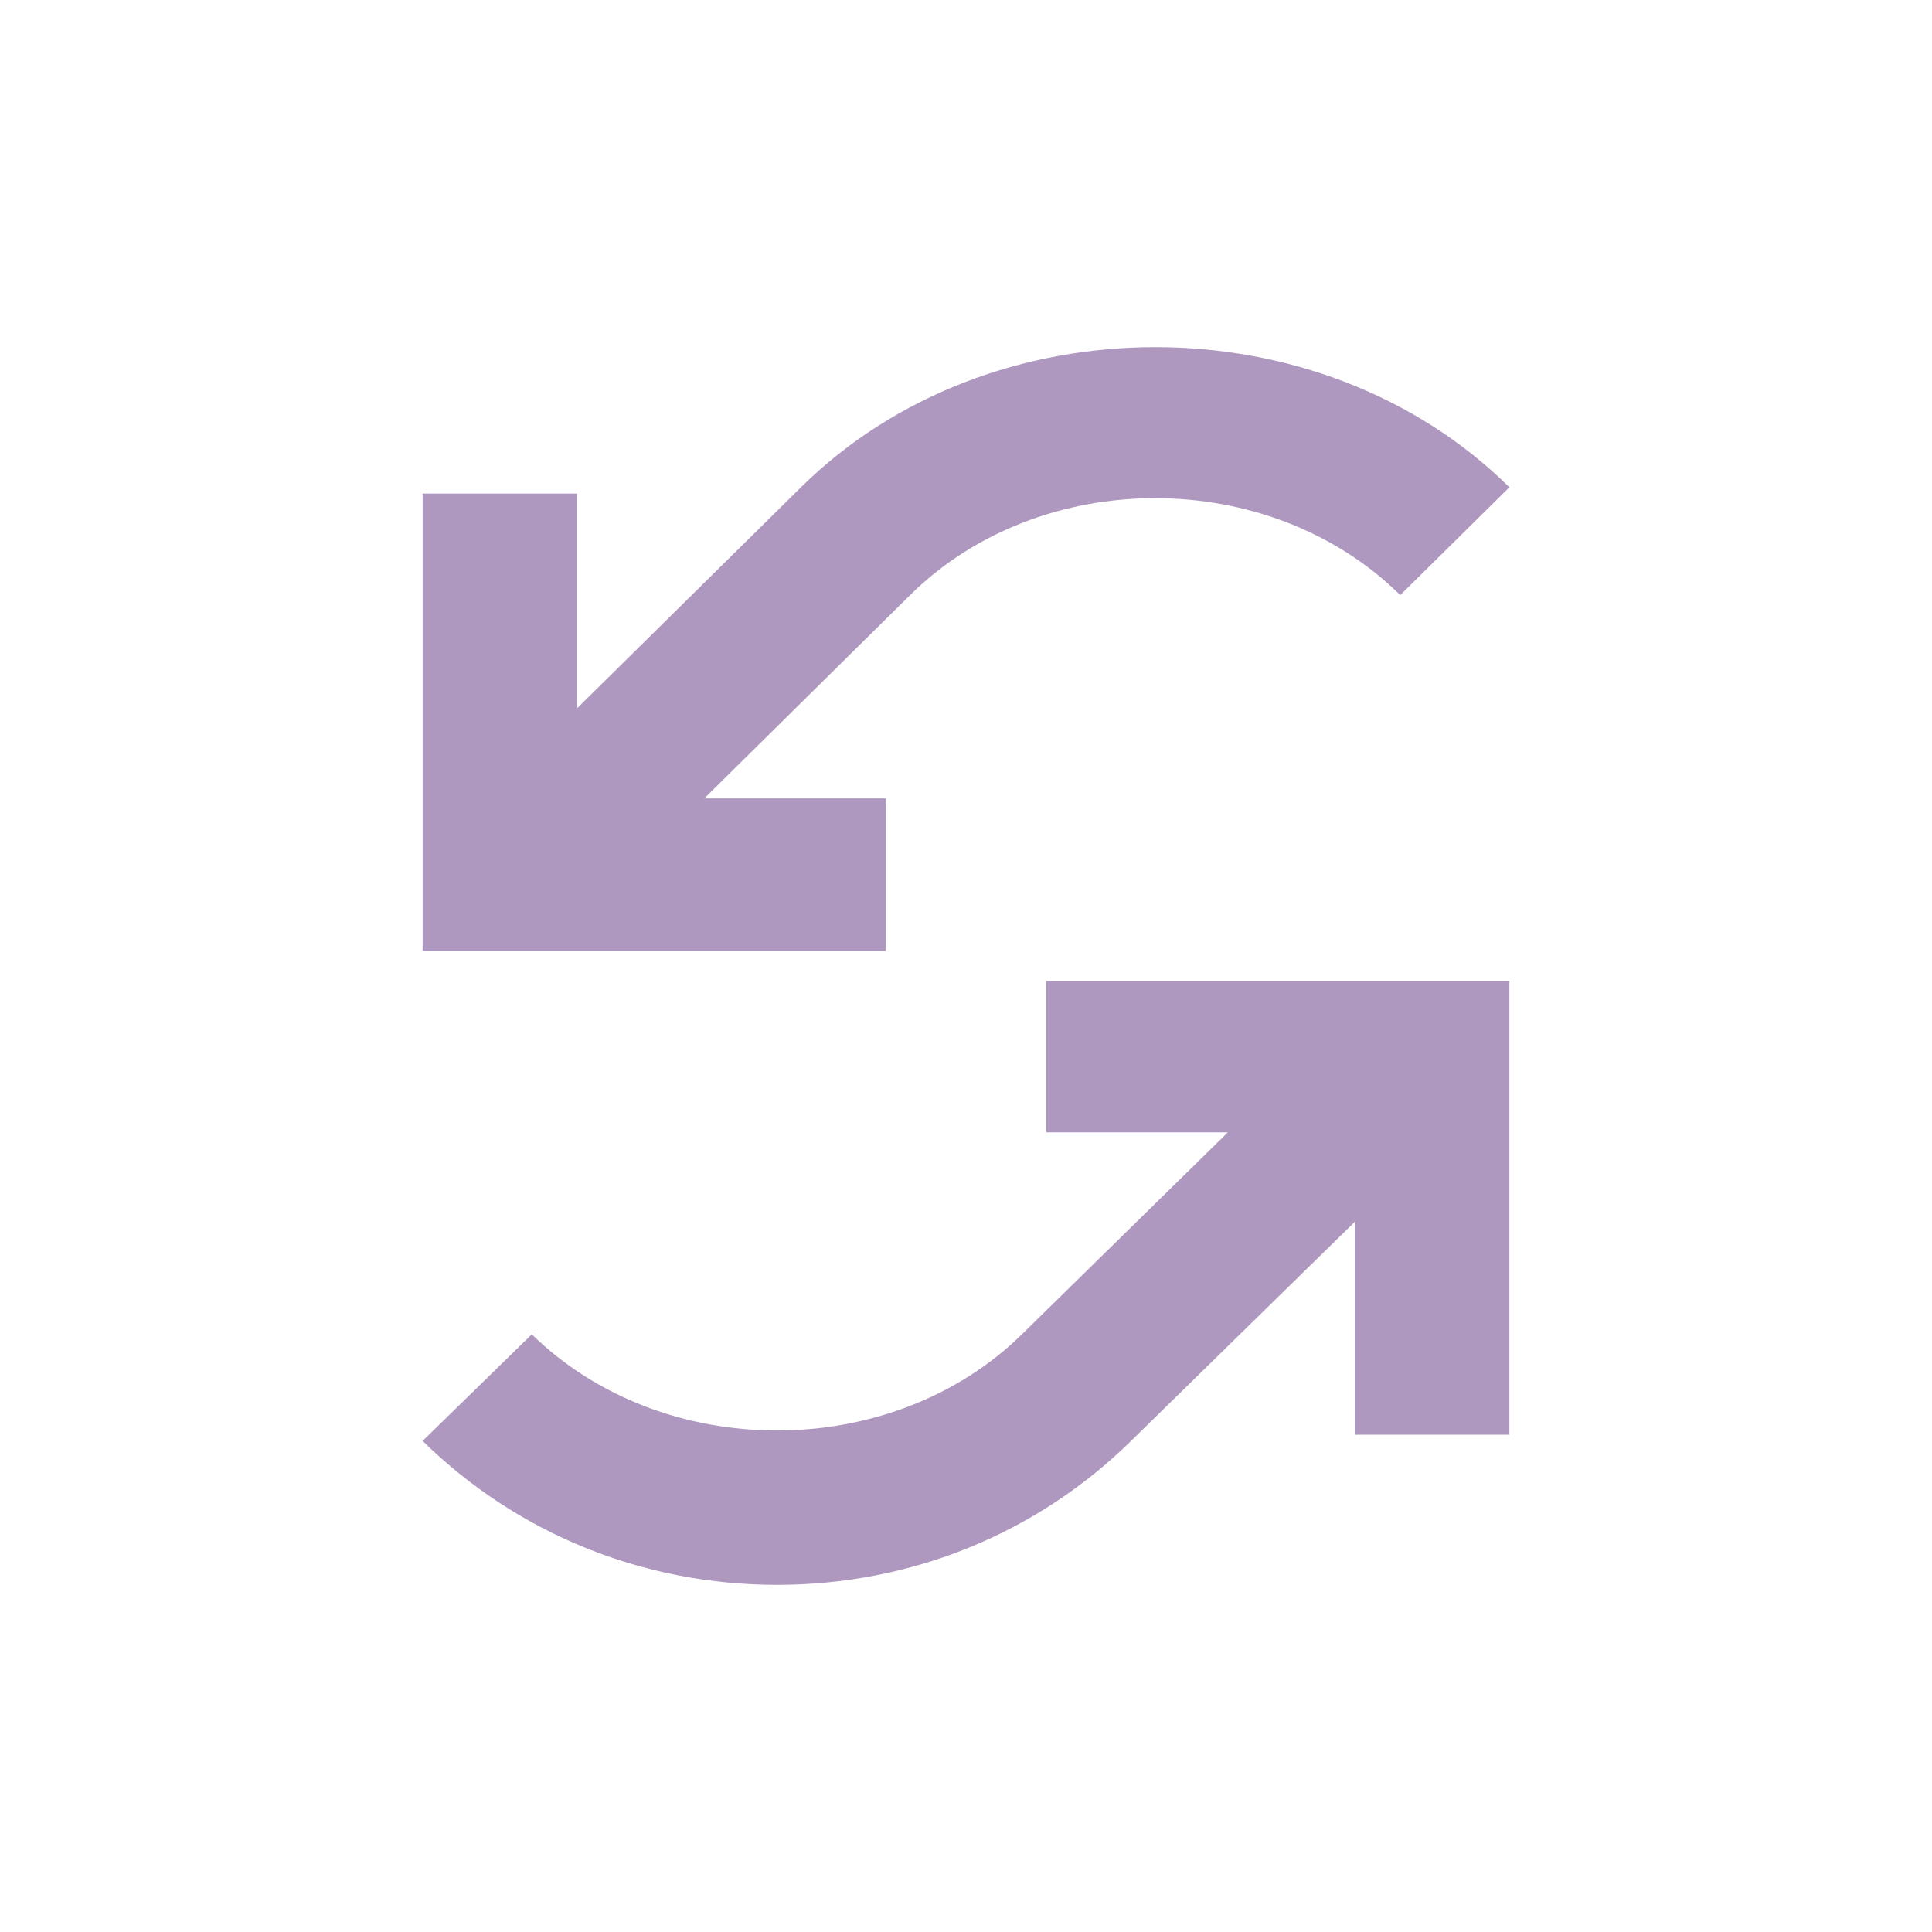
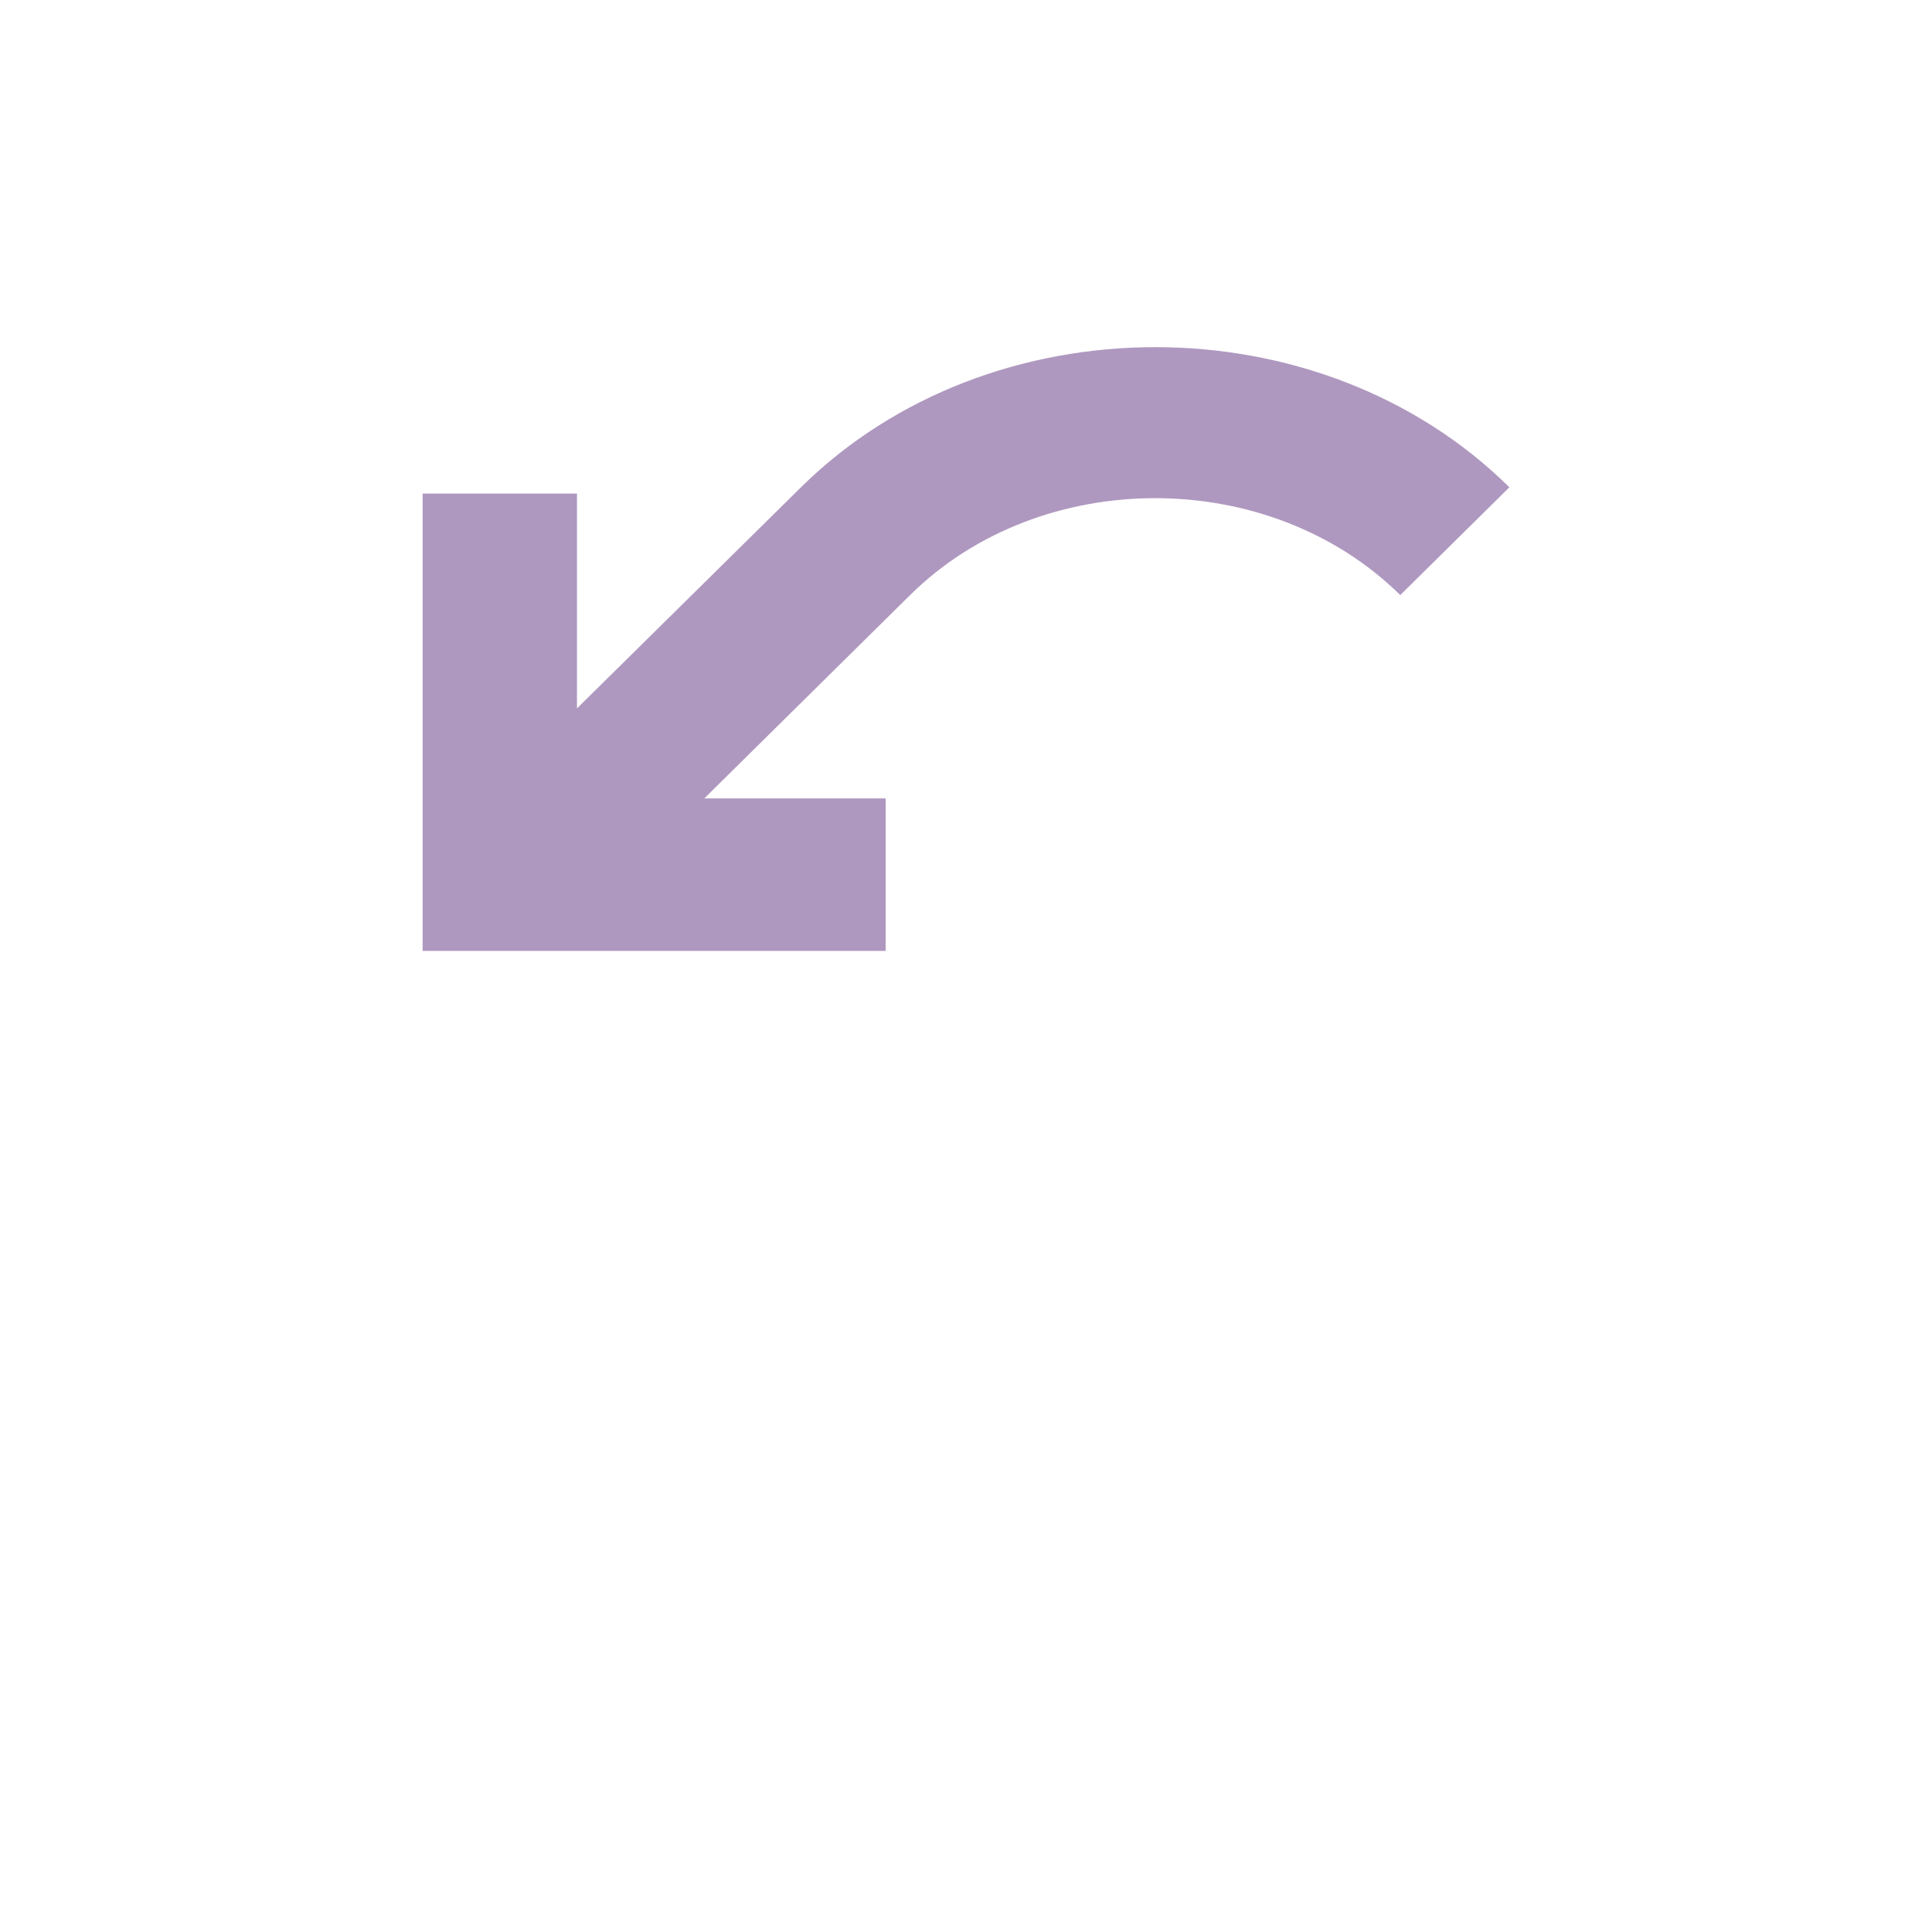
<svg xmlns="http://www.w3.org/2000/svg" fill="none" viewBox="0 0 64 64" height="64" width="64">
  <path fill="#AF98BF" d="M26.533 16.142L19.113 23.467V16.35H14V31.5H29.339V26.449H23.33L30.148 19.713C34.479 15.432 42.046 15.432 46.385 19.713L50 16.142C43.734 9.948 32.799 9.957 26.533 16.142Z" />
-   <path fill="#AF98BF" d="M34.661 32.5V37.511H40.673L33.852 44.201C29.521 48.449 21.954 48.449 17.617 44.201L14 47.733C17.133 50.807 21.305 52.5 25.738 52.5C30.175 52.5 34.337 50.807 37.467 47.733L44.887 40.467V47.528H50V32.5H34.661Z" />
</svg>